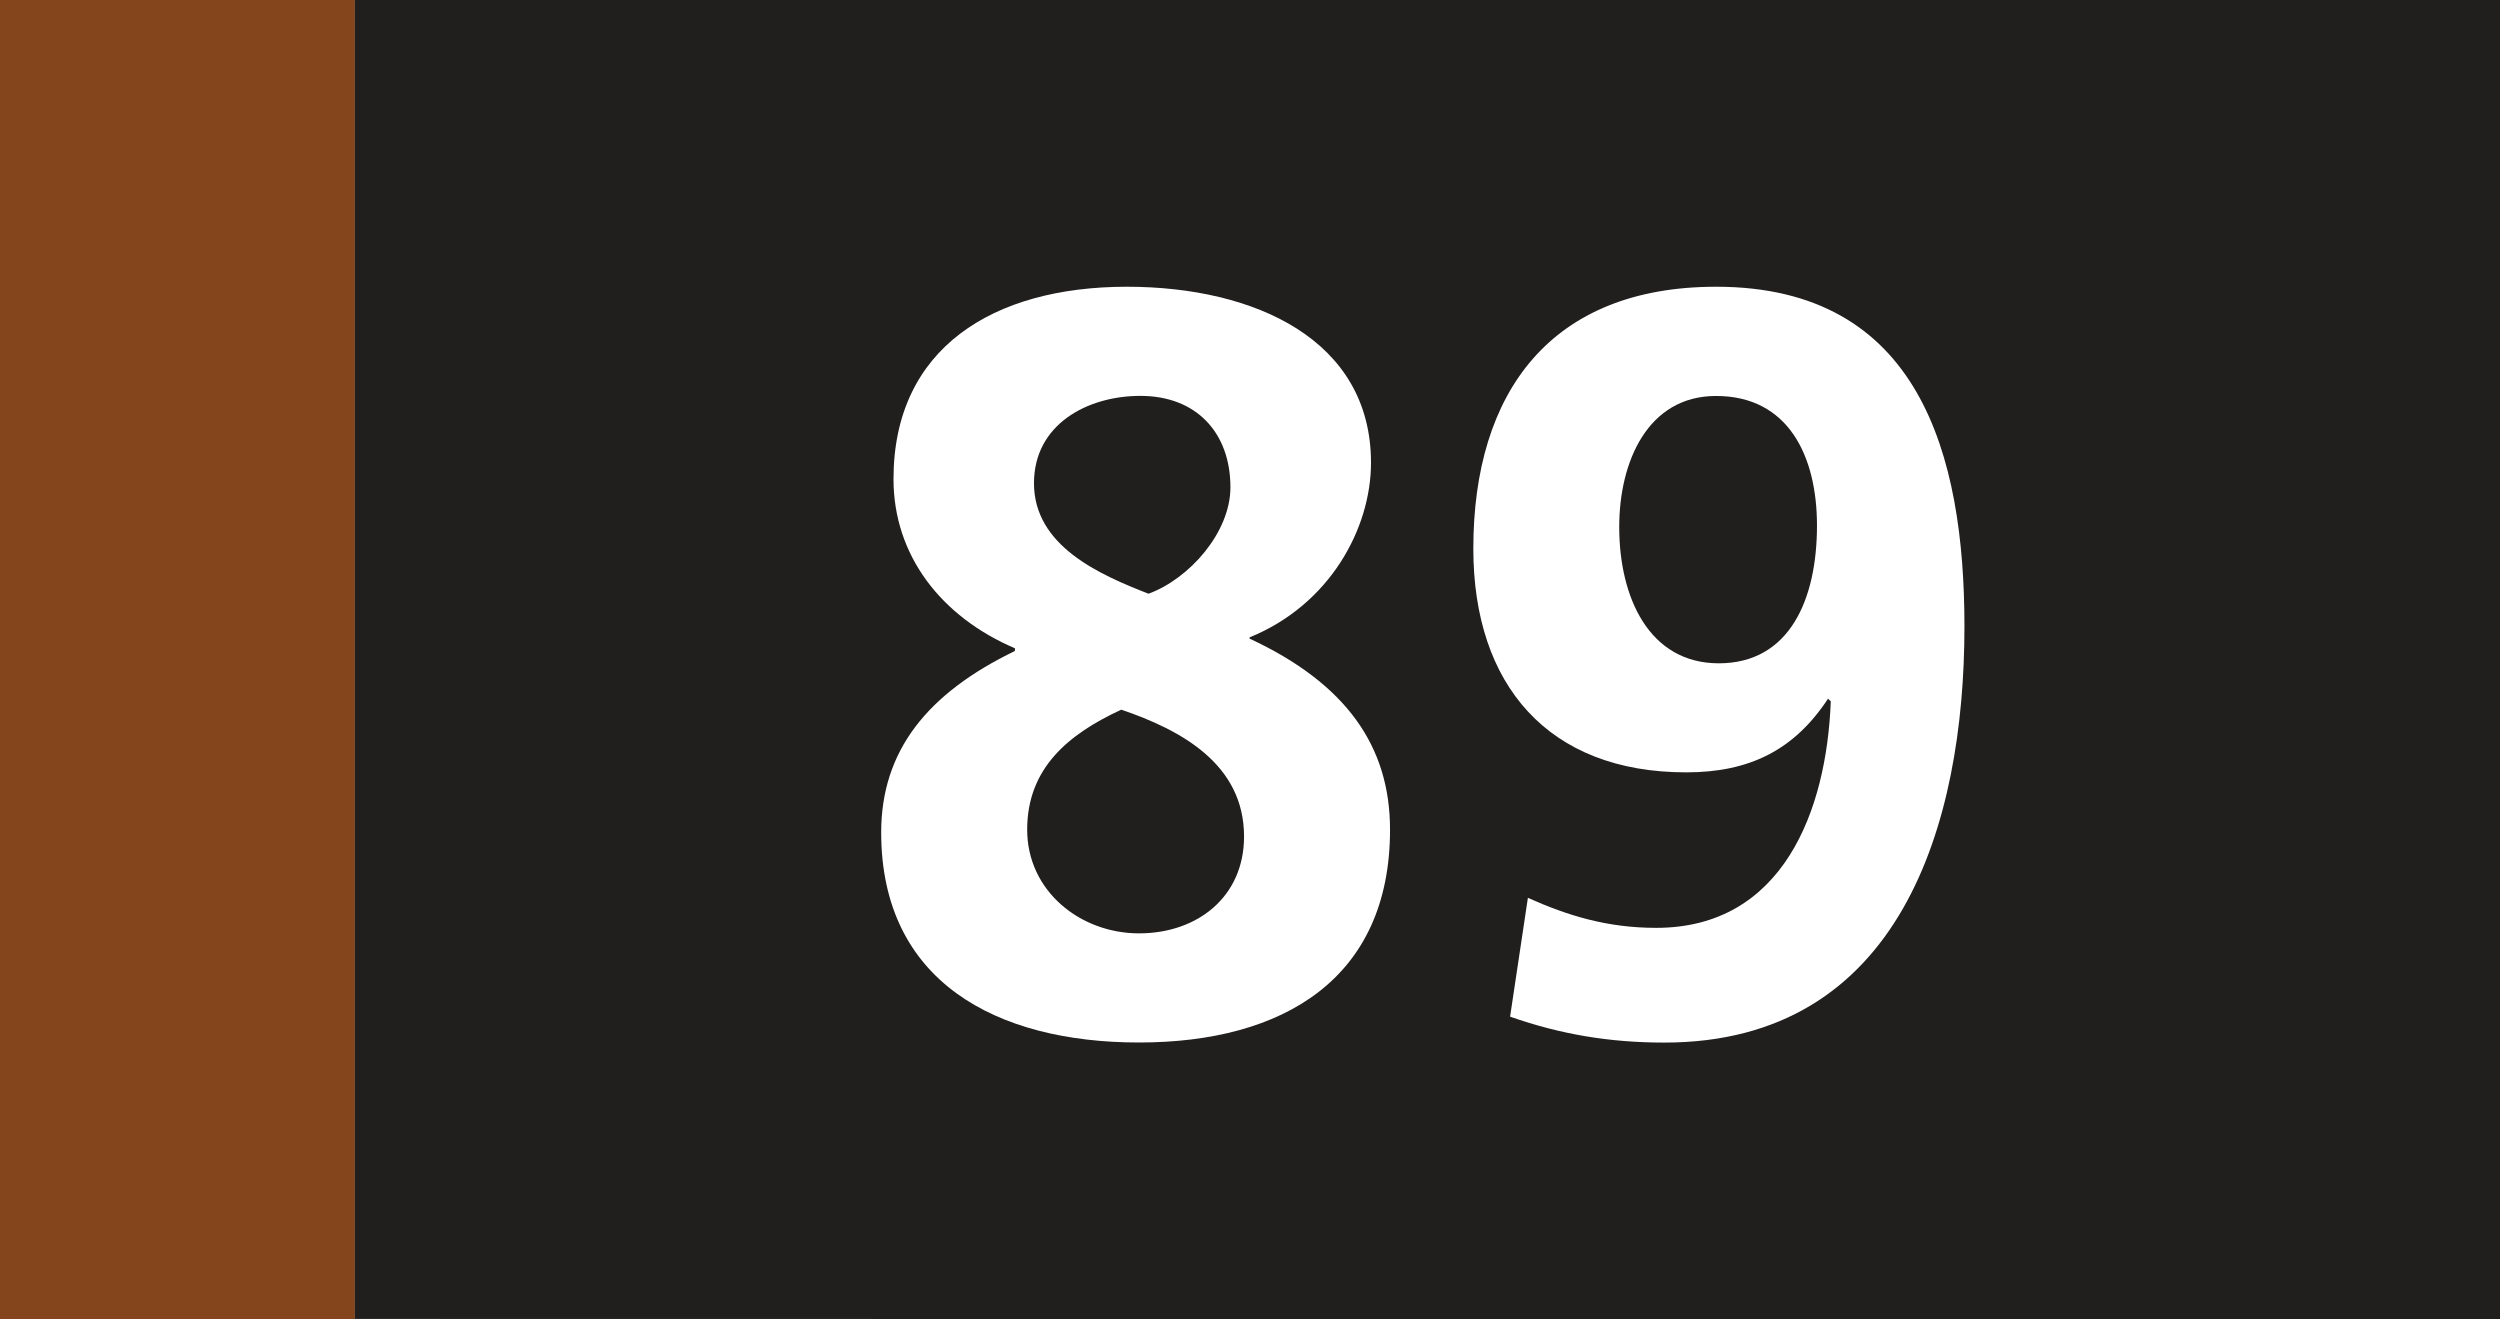
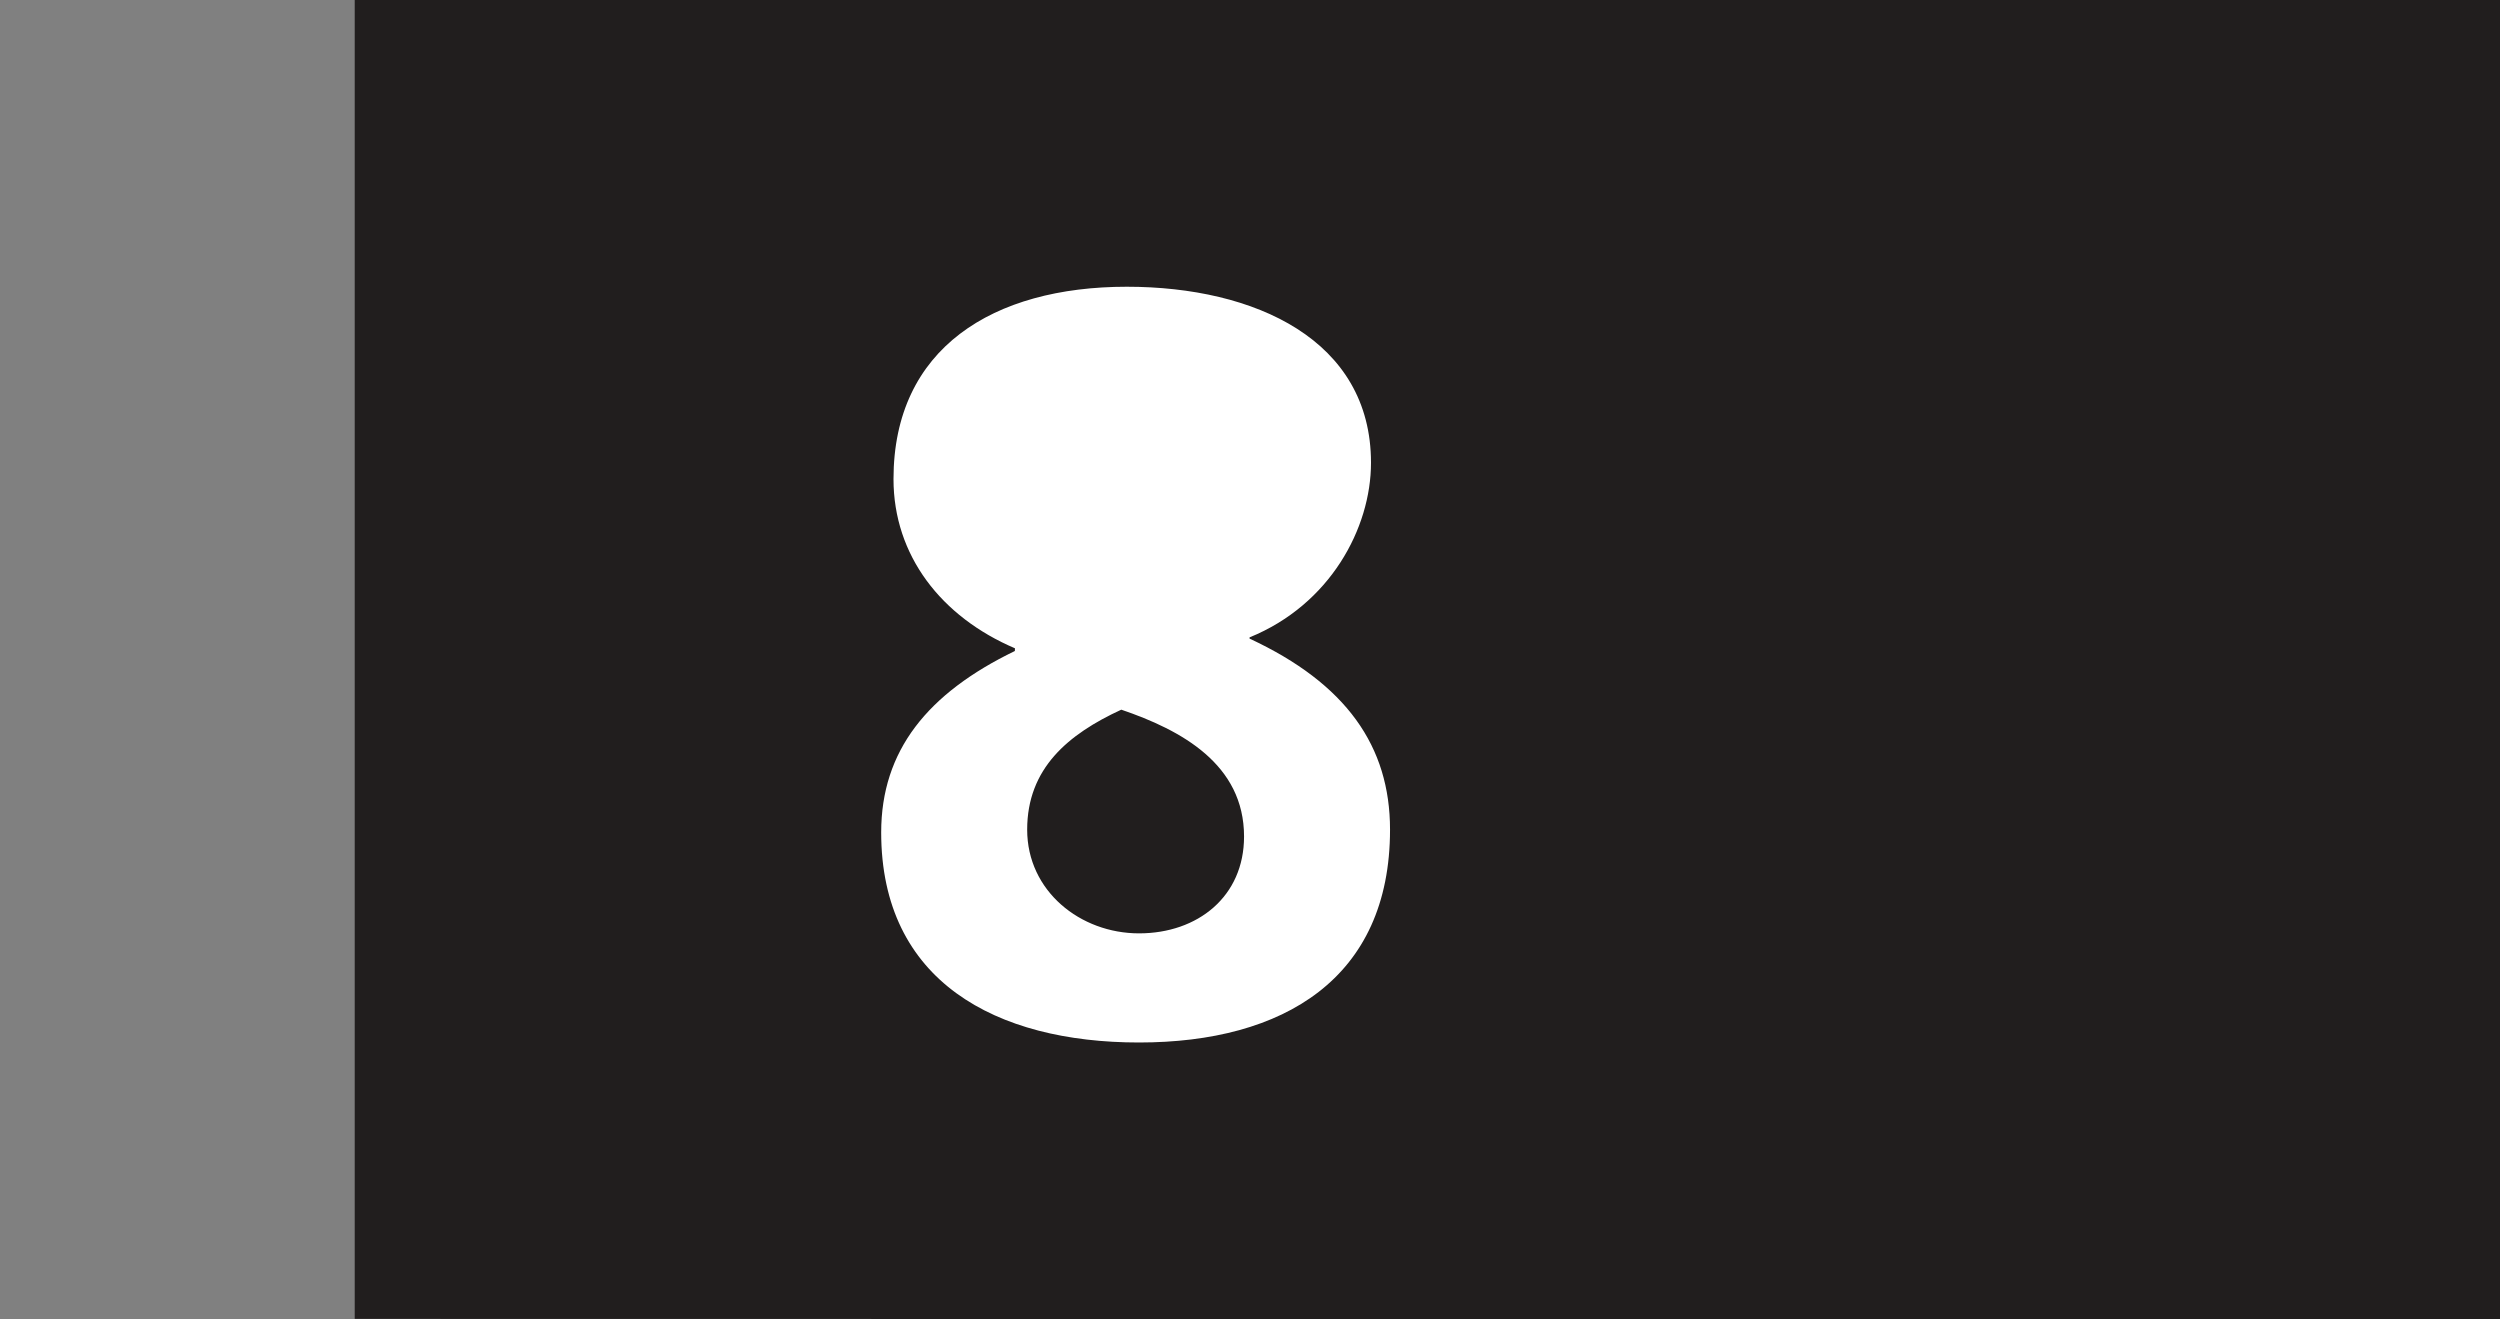
<svg xmlns="http://www.w3.org/2000/svg" width="75.306mm" height="39.738mm" viewBox="0 0 75.306 39.738" version="1.1" id="svg29943">
  <rect x="0" y="0" width="75.306" height="39.738" fill="#808080" stroke="none" />
  <defs id="defs29940" />
  <path style="fill:#211e1e;fill-opacity:1;fill-rule:nonzero;stroke:none;stroke-width:0.353" d="M 10.685,39.728 V 0 h 64.621 v 39.738 z m 0,0" id="path19635" />
  <g style="fill:#ffffff;fill-opacity:1;stroke-width:0.134" id="g19659" transform="matrix(2.63,0,0,2.63,-782.626,-25.458)">
    <g id="use19655" transform="translate(307.247,21.48)" style="stroke-width:0.134">
-       <path style="stroke:none;stroke-width:0.134" d="m 1.953,-4.344 c -1,0.484 -1.531,1.141 -1.531,2.078 0,1.703 1.312,2.406 2.953,2.406 1.656,0 2.875,-0.734 2.875,-2.438 0,-0.953 -0.5,-1.672 -1.609,-2.188 V -4.5 c 0.922,-0.375 1.391,-1.25 1.391,-2 0,-1.406 -1.328,-2.016 -2.797,-2.016 -1.531,0 -2.672,0.703 -2.672,2.203 0,0.875 0.547,1.578 1.391,1.938 z m 0.219,-1.922 c 0,-0.672 0.609,-1 1.219,-1 0.641,0 1.031,0.422 1.031,1.047 0,0.516 -0.469,1.047 -0.938,1.219 -0.562,-0.219 -1.312,-0.547 -1.312,-1.266 z m -0.078,3.969 c 0,-0.703 0.469,-1.094 1.078,-1.375 0.688,0.234 1.406,0.625 1.406,1.453 0,0.688 -0.531,1.109 -1.203,1.109 -0.672,0 -1.281,-0.484 -1.281,-1.188 z m 0,0" id="path34636" />
+       <path style="stroke:none;stroke-width:0.134" d="m 1.953,-4.344 c -1,0.484 -1.531,1.141 -1.531,2.078 0,1.703 1.312,2.406 2.953,2.406 1.656,0 2.875,-0.734 2.875,-2.438 0,-0.953 -0.5,-1.672 -1.609,-2.188 V -4.5 c 0.922,-0.375 1.391,-1.25 1.391,-2 0,-1.406 -1.328,-2.016 -2.797,-2.016 -1.531,0 -2.672,0.703 -2.672,2.203 0,0.875 0.547,1.578 1.391,1.938 z m 0.219,-1.922 z m -0.078,3.969 c 0,-0.703 0.469,-1.094 1.078,-1.375 0.688,0.234 1.406,0.625 1.406,1.453 0,0.688 -0.531,1.109 -1.203,1.109 -0.672,0 -1.281,-0.484 -1.281,-1.188 z m 0,0" id="path34636" />
    </g>
    <g id="use19657" transform="translate(313.919,21.48)" style="stroke-width:0.134">
-       <path style="stroke:none;stroke-width:0.134" d="M 0.953,-0.156 C 1.531,0.047 2.094,0.141 2.719,0.141 c 2.703,0 3.438,-2.5 3.438,-4.766 0,-1.969 -0.516,-3.891 -2.844,-3.891 -1.891,0 -2.781,1.203 -2.781,3 0,1.562 0.859,2.562 2.438,2.562 0.719,0 1.234,-0.25 1.625,-0.844 l 0.031,0.031 c -0.047,1.25 -0.547,2.594 -2,2.594 -0.562,0 -1.016,-0.141 -1.469,-0.344 z M 3.344,-4.203 c -0.797,0 -1.141,-0.75 -1.141,-1.562 0,-0.75 0.328,-1.5 1.109,-1.5 0.828,0 1.156,0.688 1.156,1.484 0,0.844 -0.312,1.578 -1.125,1.578 z m 0,0" id="path34640" />
-     </g>
+       </g>
  </g>
-   <path style="fill:#85451c;fill-opacity:1;fill-rule:nonzero;stroke:none;stroke-width:0.353" d="M 0,39.738 H 10.685 V 0 H 0 Z m 0,0" id="path19803" />
</svg>